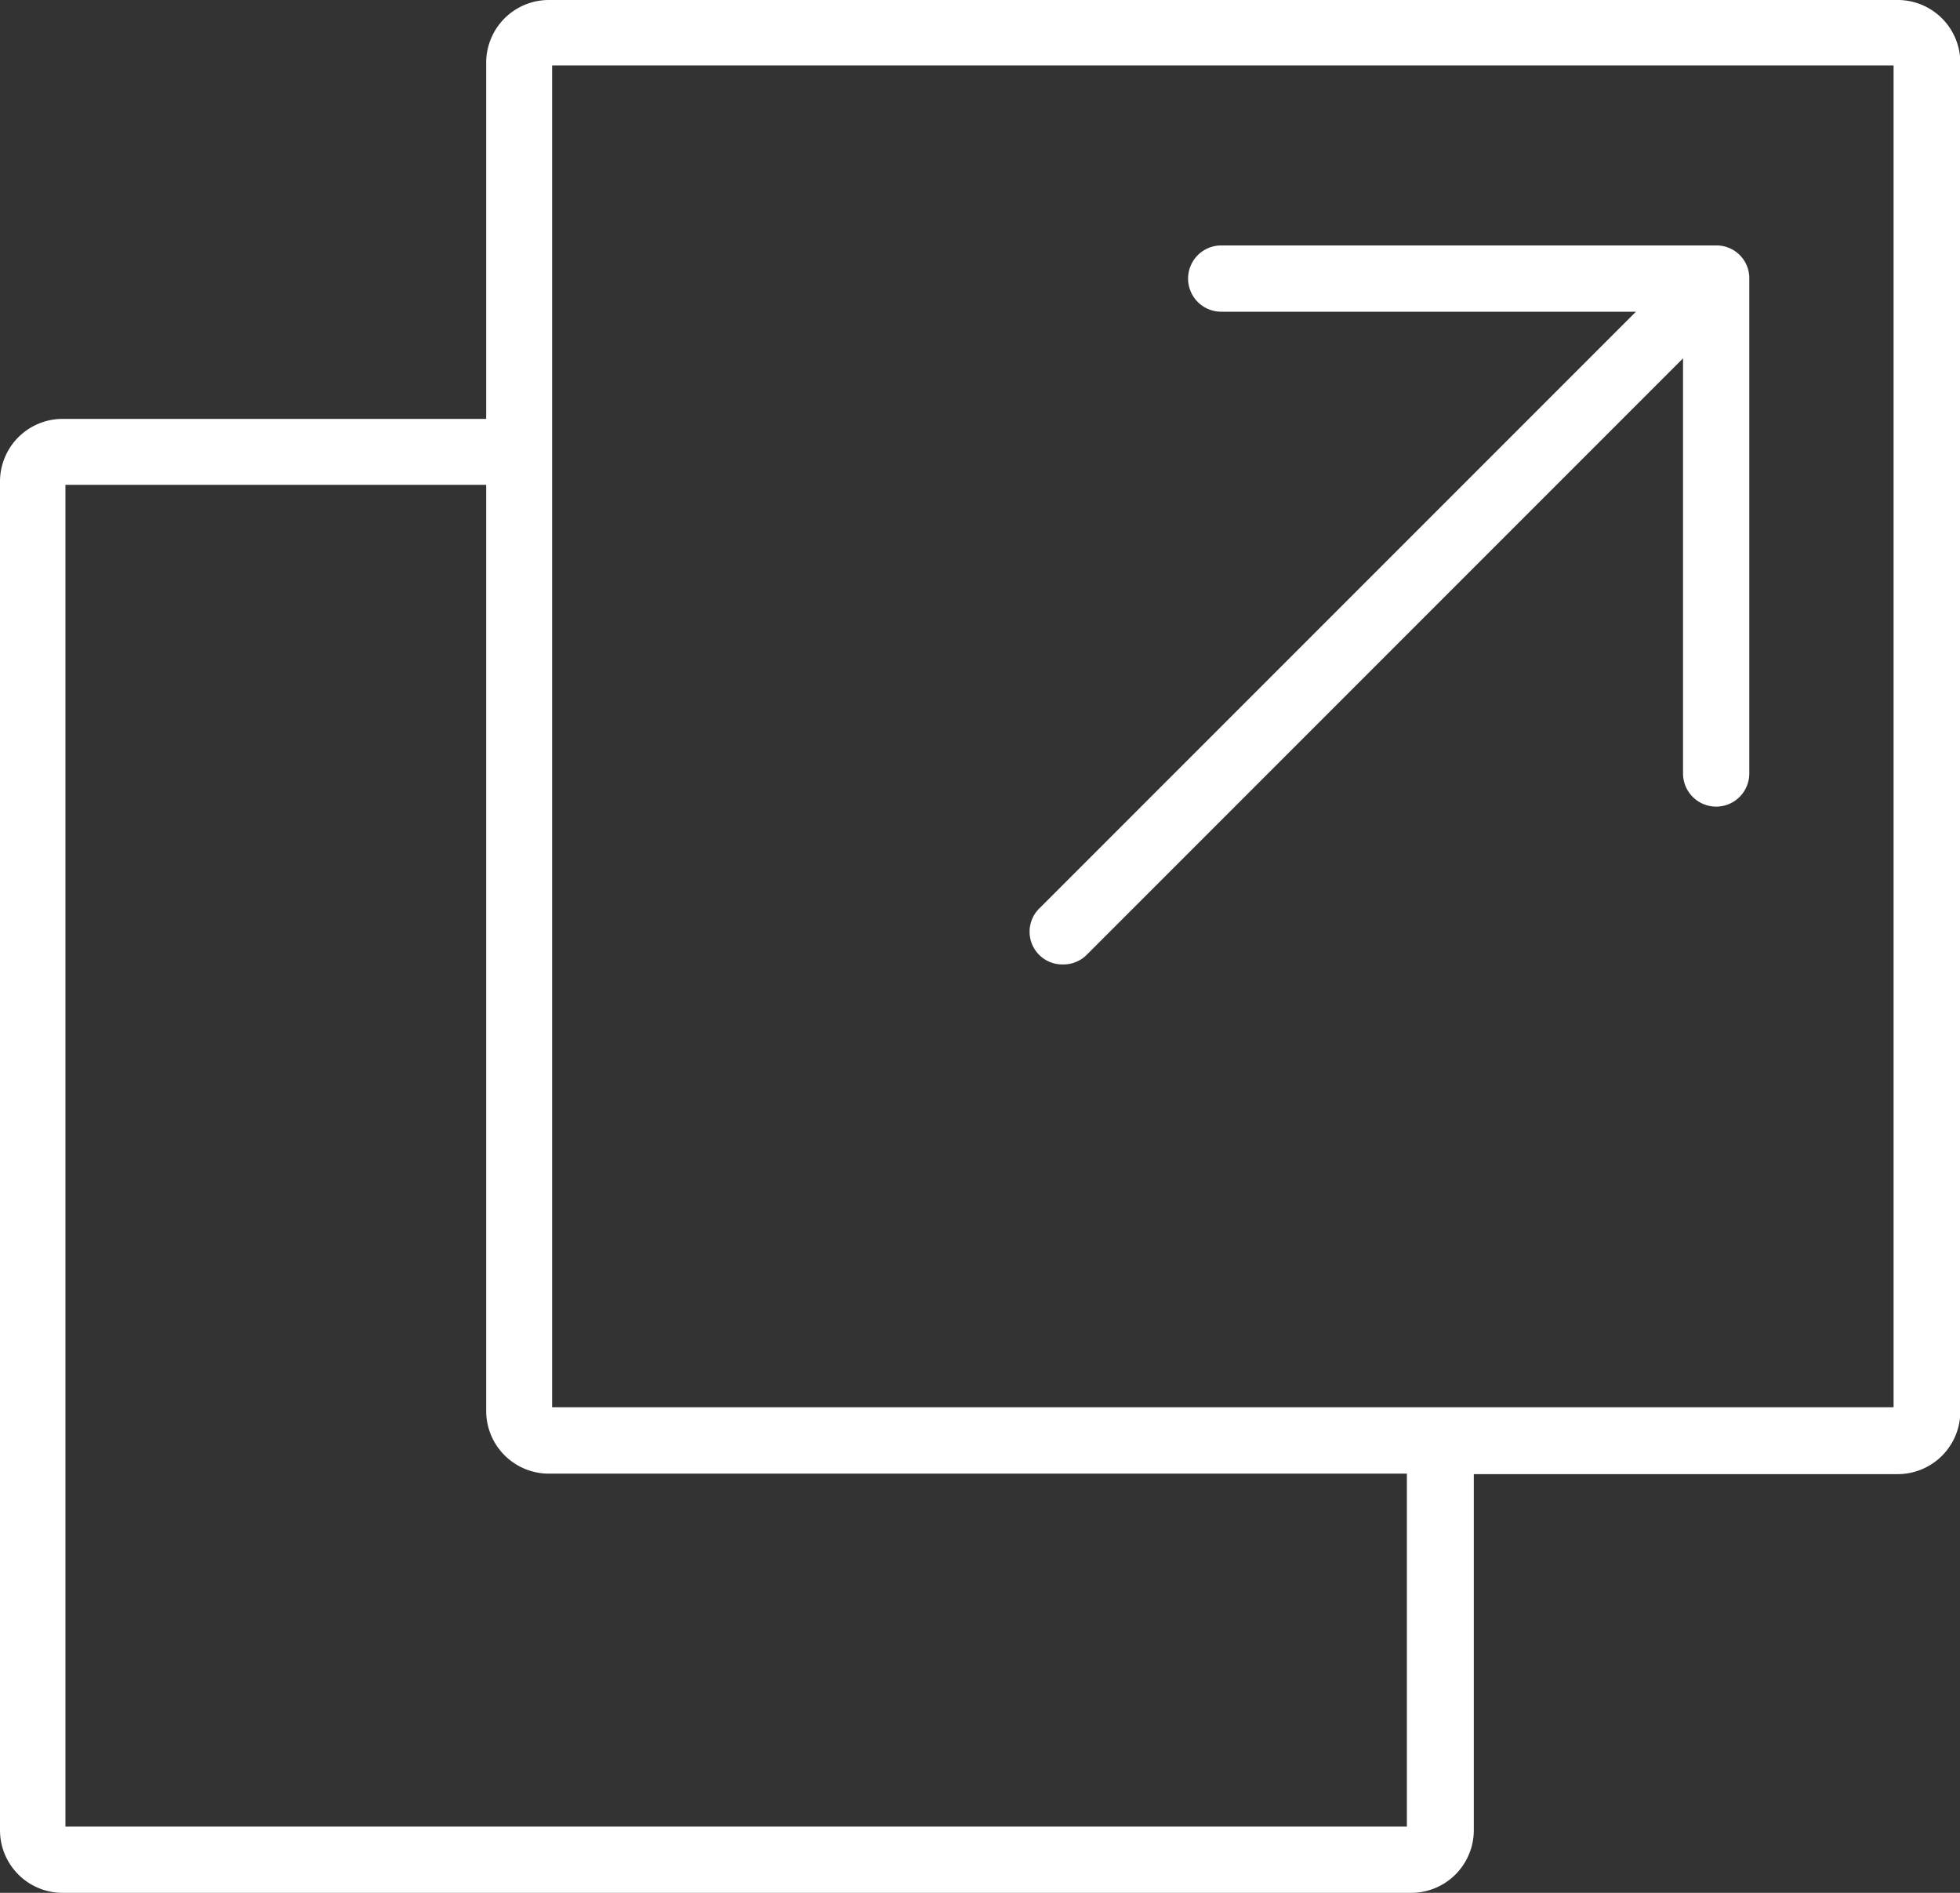
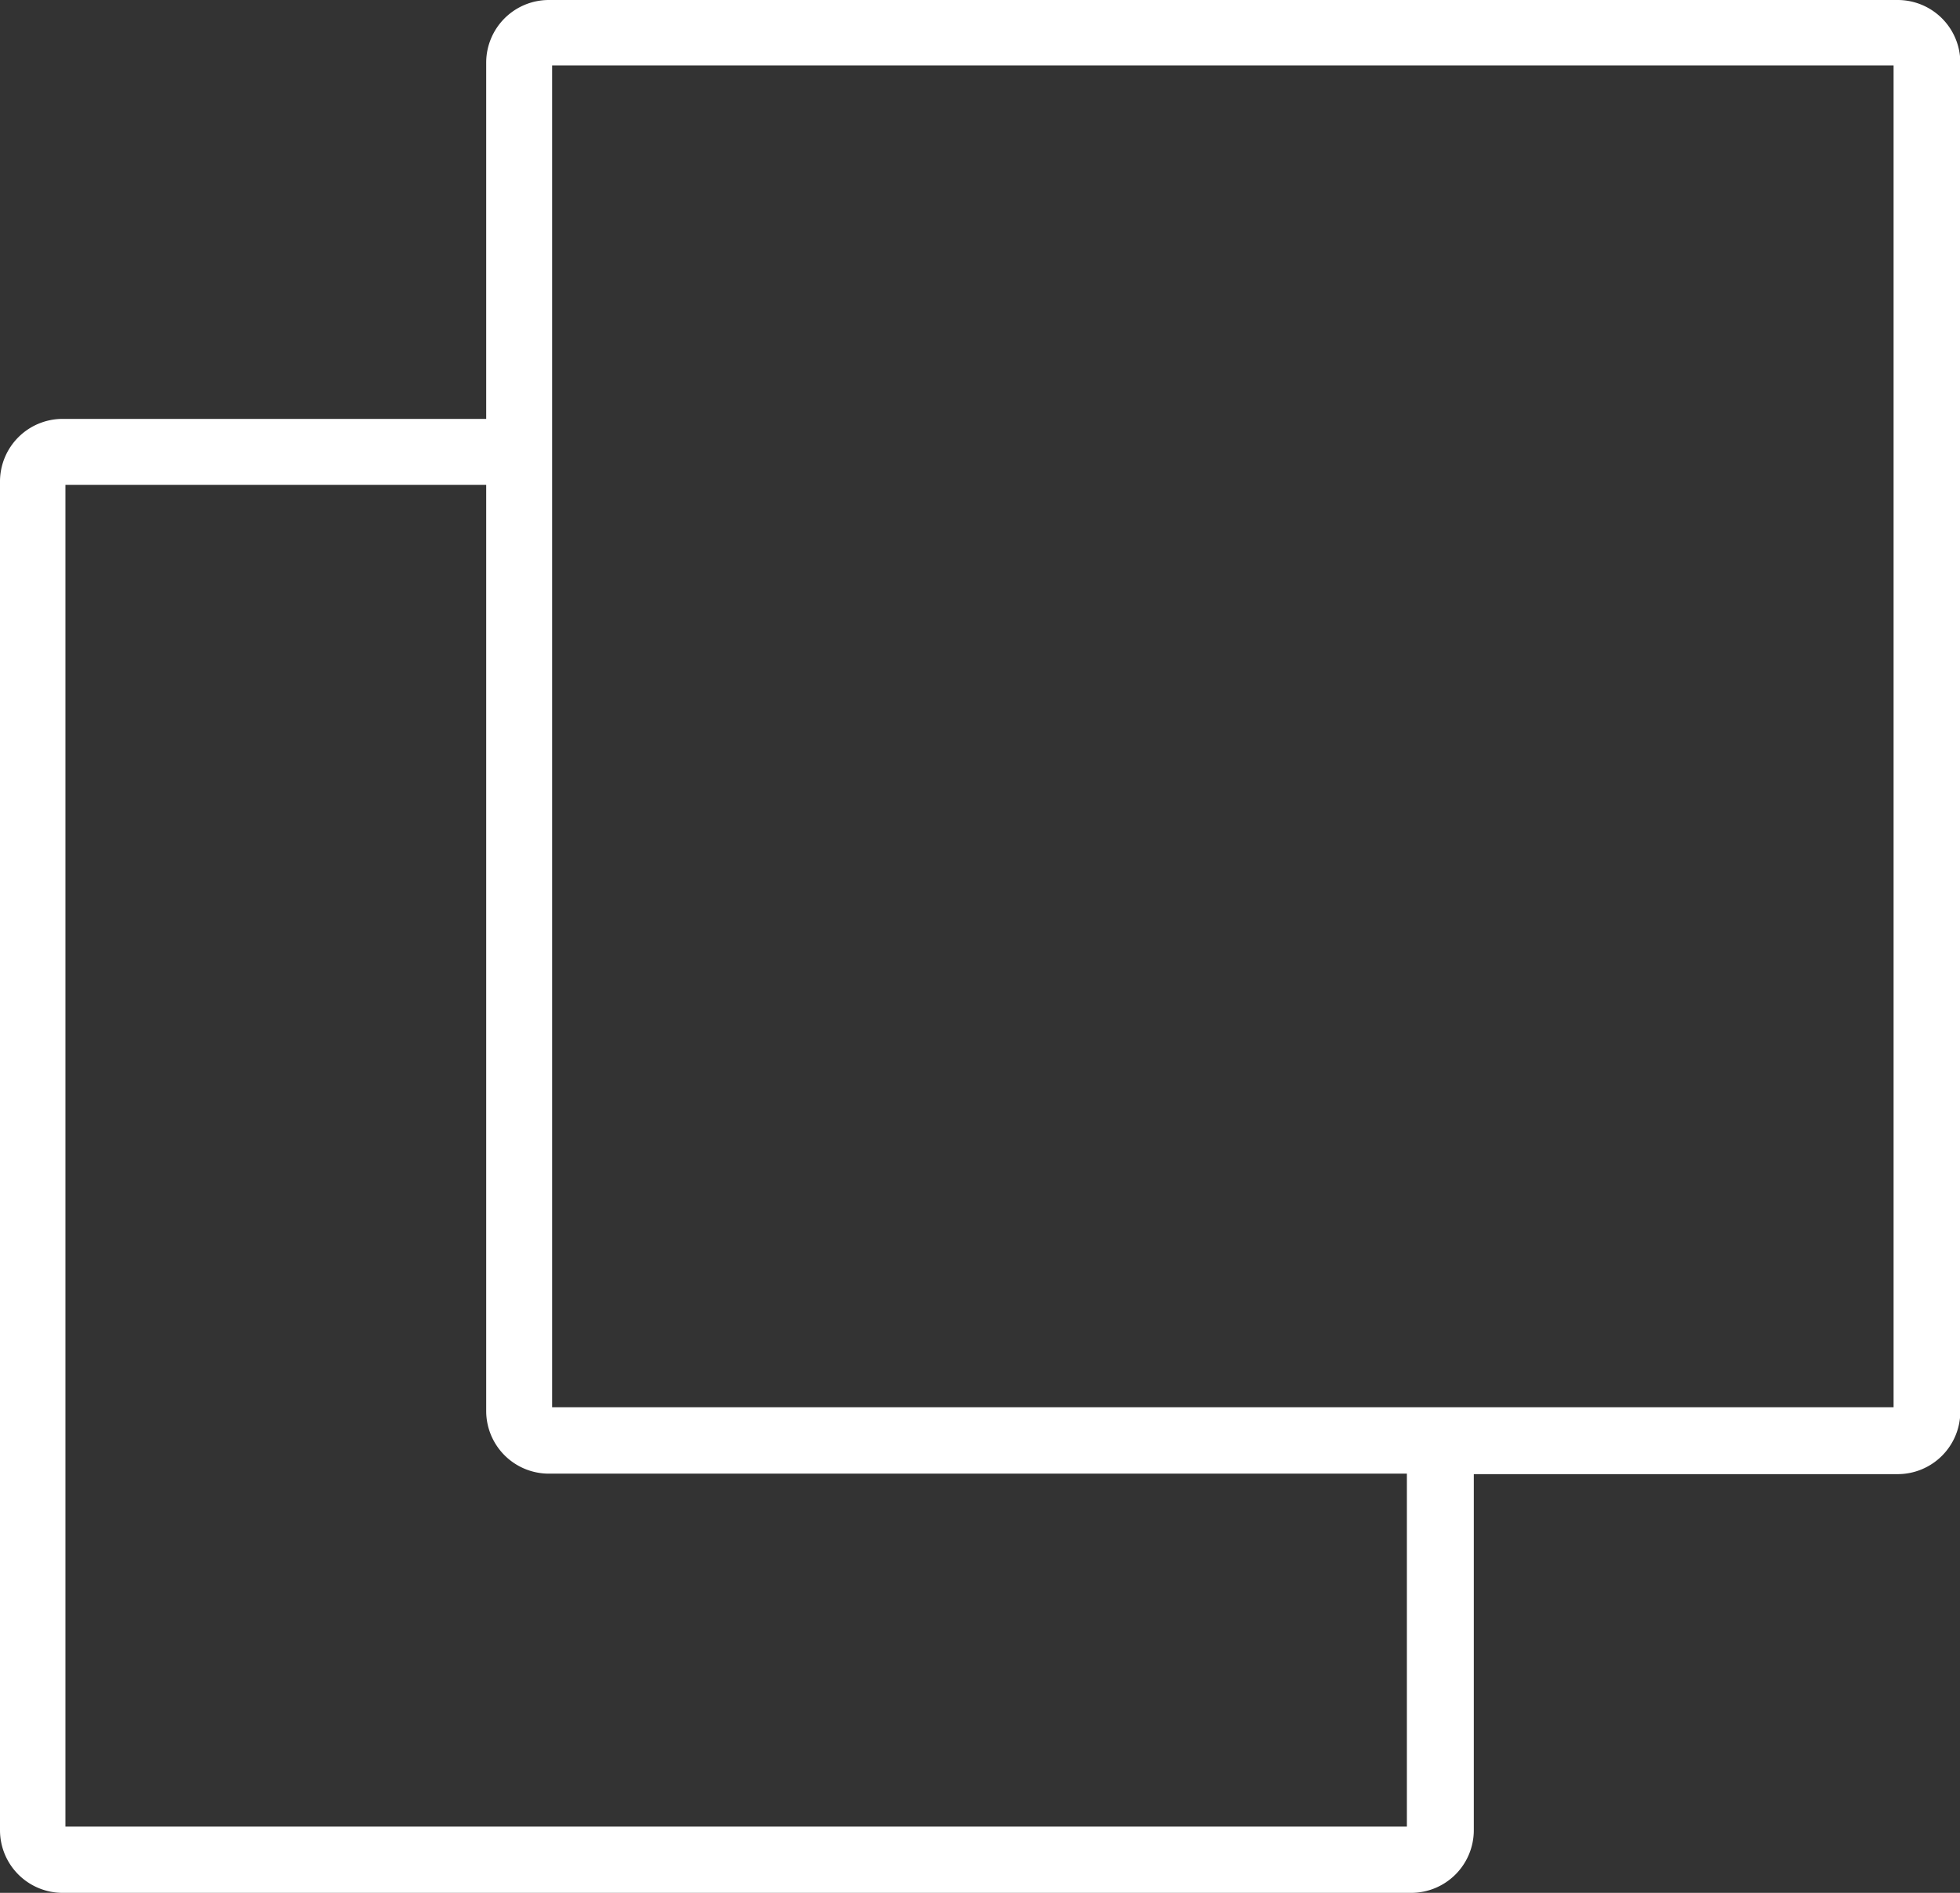
<svg xmlns="http://www.w3.org/2000/svg" viewBox="0 0 119.81 115.68">
  <rect x="0" y="0" width="119.81" height="115.68" fill="#333333" stroke="none" />
  <defs>
    <style>.cls-1{fill:#fff;}</style>
  </defs>
  <title>picto_open</title>
  <g id="Calque_2" data-name="Calque 2">
    <g id="Calque_1-2" data-name="Calque 1">
      <g id="picto">
        <path class="cls-1" d="M116,0H33.55a3.83,3.83,0,0,0-3.83,3.83V25.6H3.83A3.83,3.83,0,0,0,0,29.42v82.43a3.83,3.83,0,0,0,3.83,3.83H86.26a3.83,3.83,0,0,0,3.83-3.83V90.09H116a3.83,3.83,0,0,0,3.83-3.83V3.83A3.83,3.83,0,0,0,116,0ZM86,111.63h-82v-82H29.72v56.6a3.83,3.83,0,0,0,3.83,3.83H86ZM115.75,86h-82v-82h82Z" />
-         <path class="cls-1" d="M65,58.94a2,2,0,0,0,1.43-.59L102.88,21.9V47.27a2,2,0,1,0,4.05,0V17a2,2,0,0,0-2-2H74.65a2,2,0,1,0,0,4.05H100L63.57,55.48A2,2,0,0,0,65,58.94Z" />
      </g>
    </g>
  </g>
</svg>